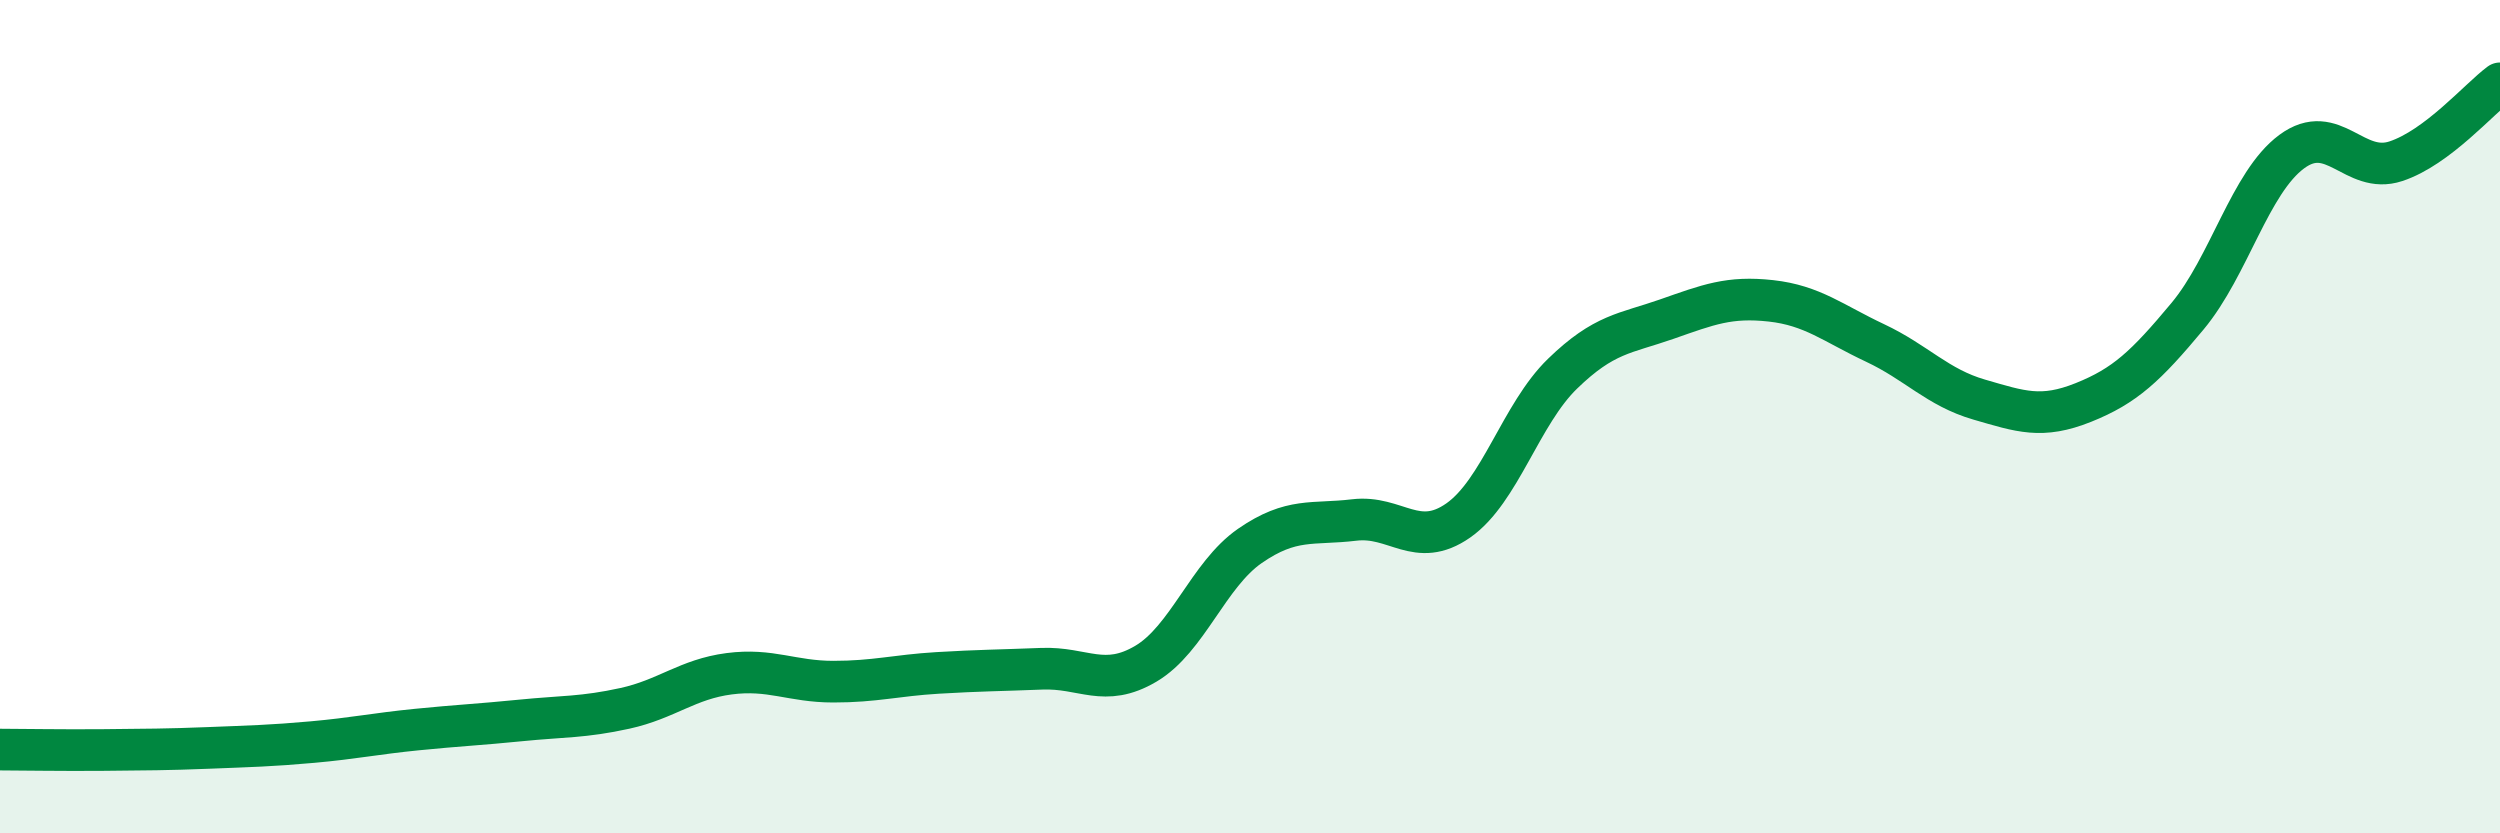
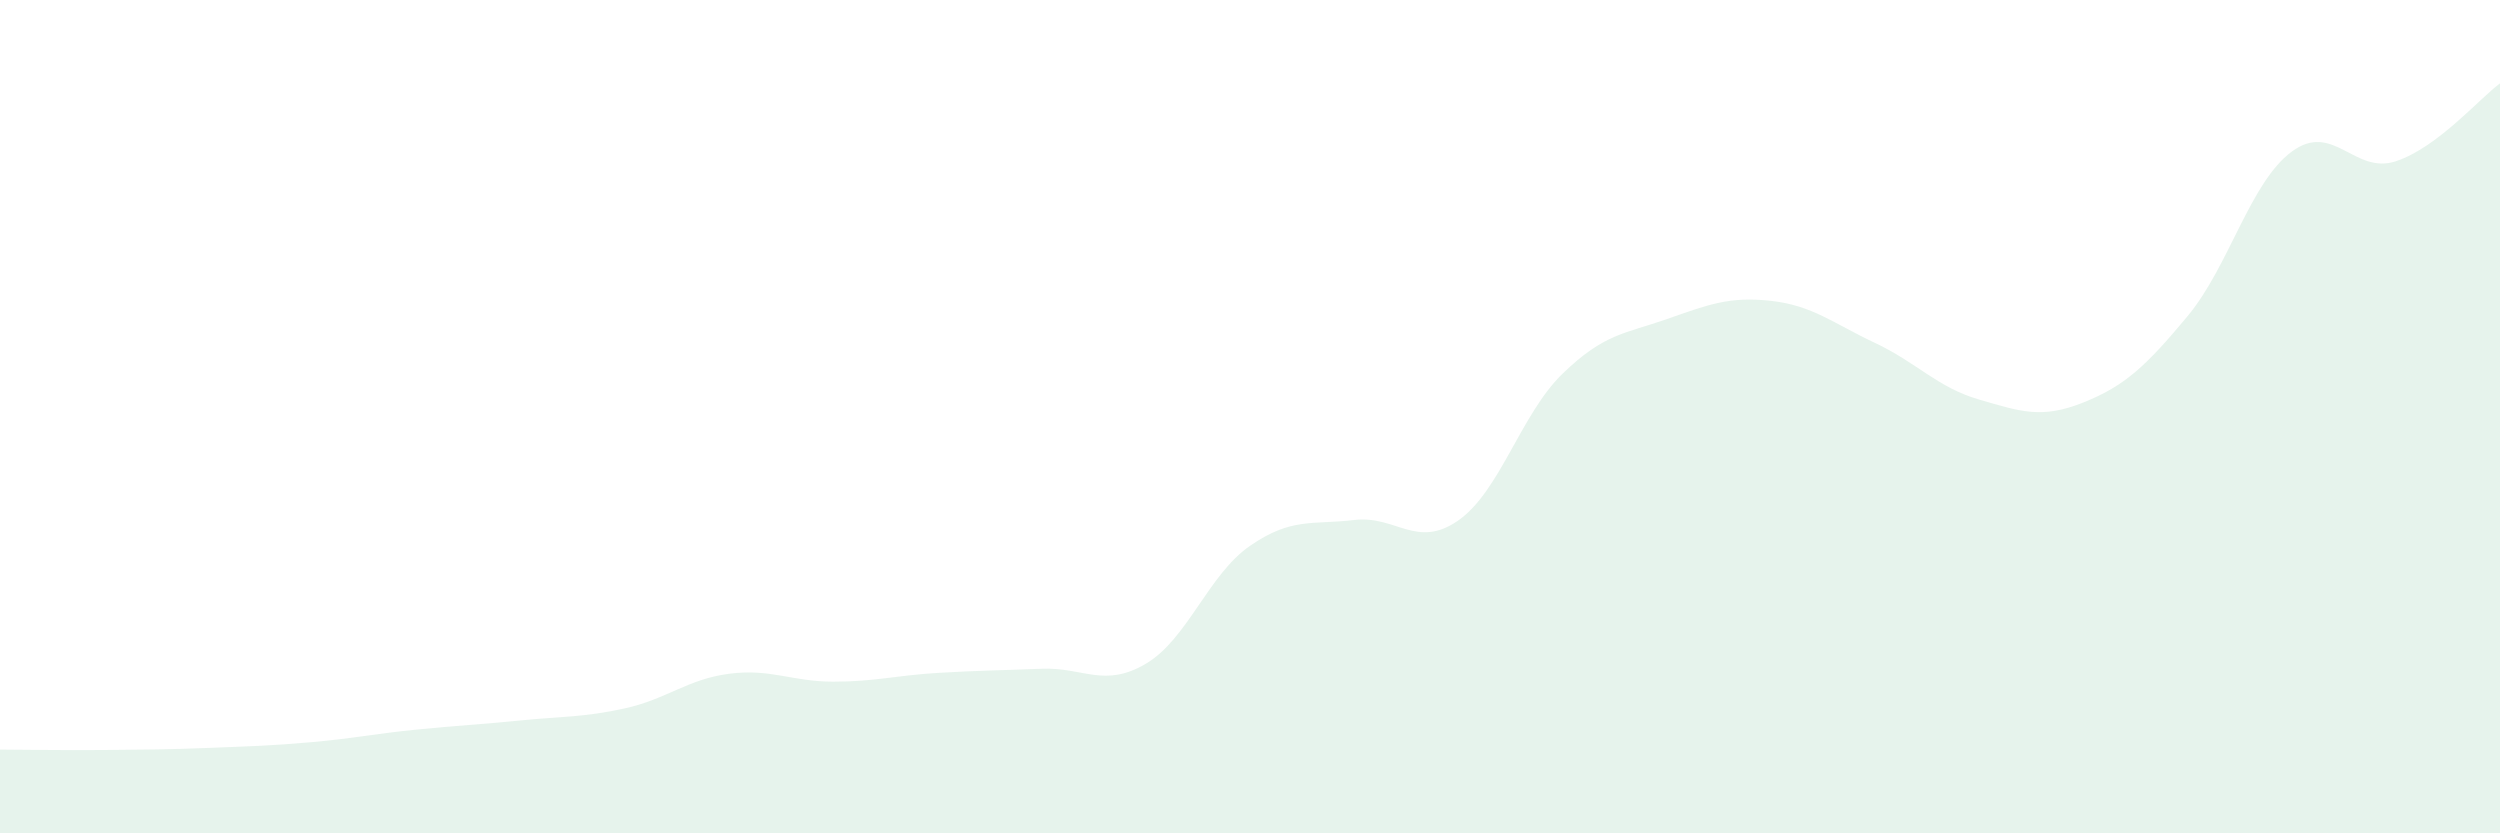
<svg xmlns="http://www.w3.org/2000/svg" width="60" height="20" viewBox="0 0 60 20">
  <path d="M 0,17.99 C 0.5,17.99 1.5,18.01 2.5,18 C 3.5,17.99 4,17.99 5,17.95 C 6,17.91 6.5,17.9 7.5,17.81 C 8.5,17.72 9,17.61 10,17.51 C 11,17.41 11.5,17.39 12.5,17.29 C 13.5,17.19 14,17.22 15,17 C 16,16.78 16.5,16.3 17.5,16.17 C 18.5,16.04 19,16.36 20,16.36 C 21,16.36 21.5,16.21 22.5,16.15 C 23.5,16.09 24,16.09 25,16.05 C 26,16.01 26.5,16.52 27.5,15.93 C 28.5,15.34 29,13.79 30,13.1 C 31,12.41 31.5,12.6 32.5,12.48 C 33.5,12.36 34,13.19 35,12.49 C 36,11.79 36.5,9.94 37.5,8.97 C 38.5,8 39,8.01 40,7.66 C 41,7.31 41.5,7.11 42.5,7.22 C 43.5,7.33 44,7.76 45,8.23 C 46,8.7 46.5,9.3 47.5,9.59 C 48.5,9.88 49,10.06 50,9.66 C 51,9.26 51.5,8.79 52.5,7.59 C 53.5,6.39 54,4.38 55,3.64 C 56,2.9 56.5,4.2 57.5,3.87 C 58.5,3.54 59.5,2.37 60,2L60 20L0 20Z" fill="#008740" opacity="0.1" stroke-linecap="round" stroke-linejoin="round" />
-   <path d="M 0,17.99 C 0.5,17.99 1.5,18.01 2.5,18 C 3.5,17.99 4,17.99 5,17.95 C 6,17.91 6.5,17.9 7.5,17.81 C 8.5,17.72 9,17.61 10,17.51 C 11,17.41 11.5,17.39 12.5,17.29 C 13.5,17.19 14,17.22 15,17 C 16,16.78 16.5,16.3 17.5,16.17 C 18.5,16.04 19,16.36 20,16.36 C 21,16.36 21.5,16.21 22.5,16.15 C 23.5,16.09 24,16.09 25,16.05 C 26,16.01 26.5,16.52 27.5,15.93 C 28.5,15.34 29,13.79 30,13.1 C 31,12.41 31.5,12.6 32.5,12.48 C 33.5,12.36 34,13.19 35,12.49 C 36,11.79 36.5,9.94 37.5,8.97 C 38.5,8 39,8.01 40,7.66 C 41,7.31 41.5,7.11 42.5,7.22 C 43.5,7.33 44,7.76 45,8.23 C 46,8.7 46.5,9.3 47.5,9.59 C 48.5,9.88 49,10.06 50,9.66 C 51,9.26 51.5,8.79 52.5,7.59 C 53.5,6.39 54,4.38 55,3.64 C 56,2.9 56.5,4.2 57.5,3.87 C 58.5,3.54 59.5,2.37 60,2" stroke="#008740" stroke-width="1" fill="none" stroke-linecap="round" stroke-linejoin="round" />
</svg>